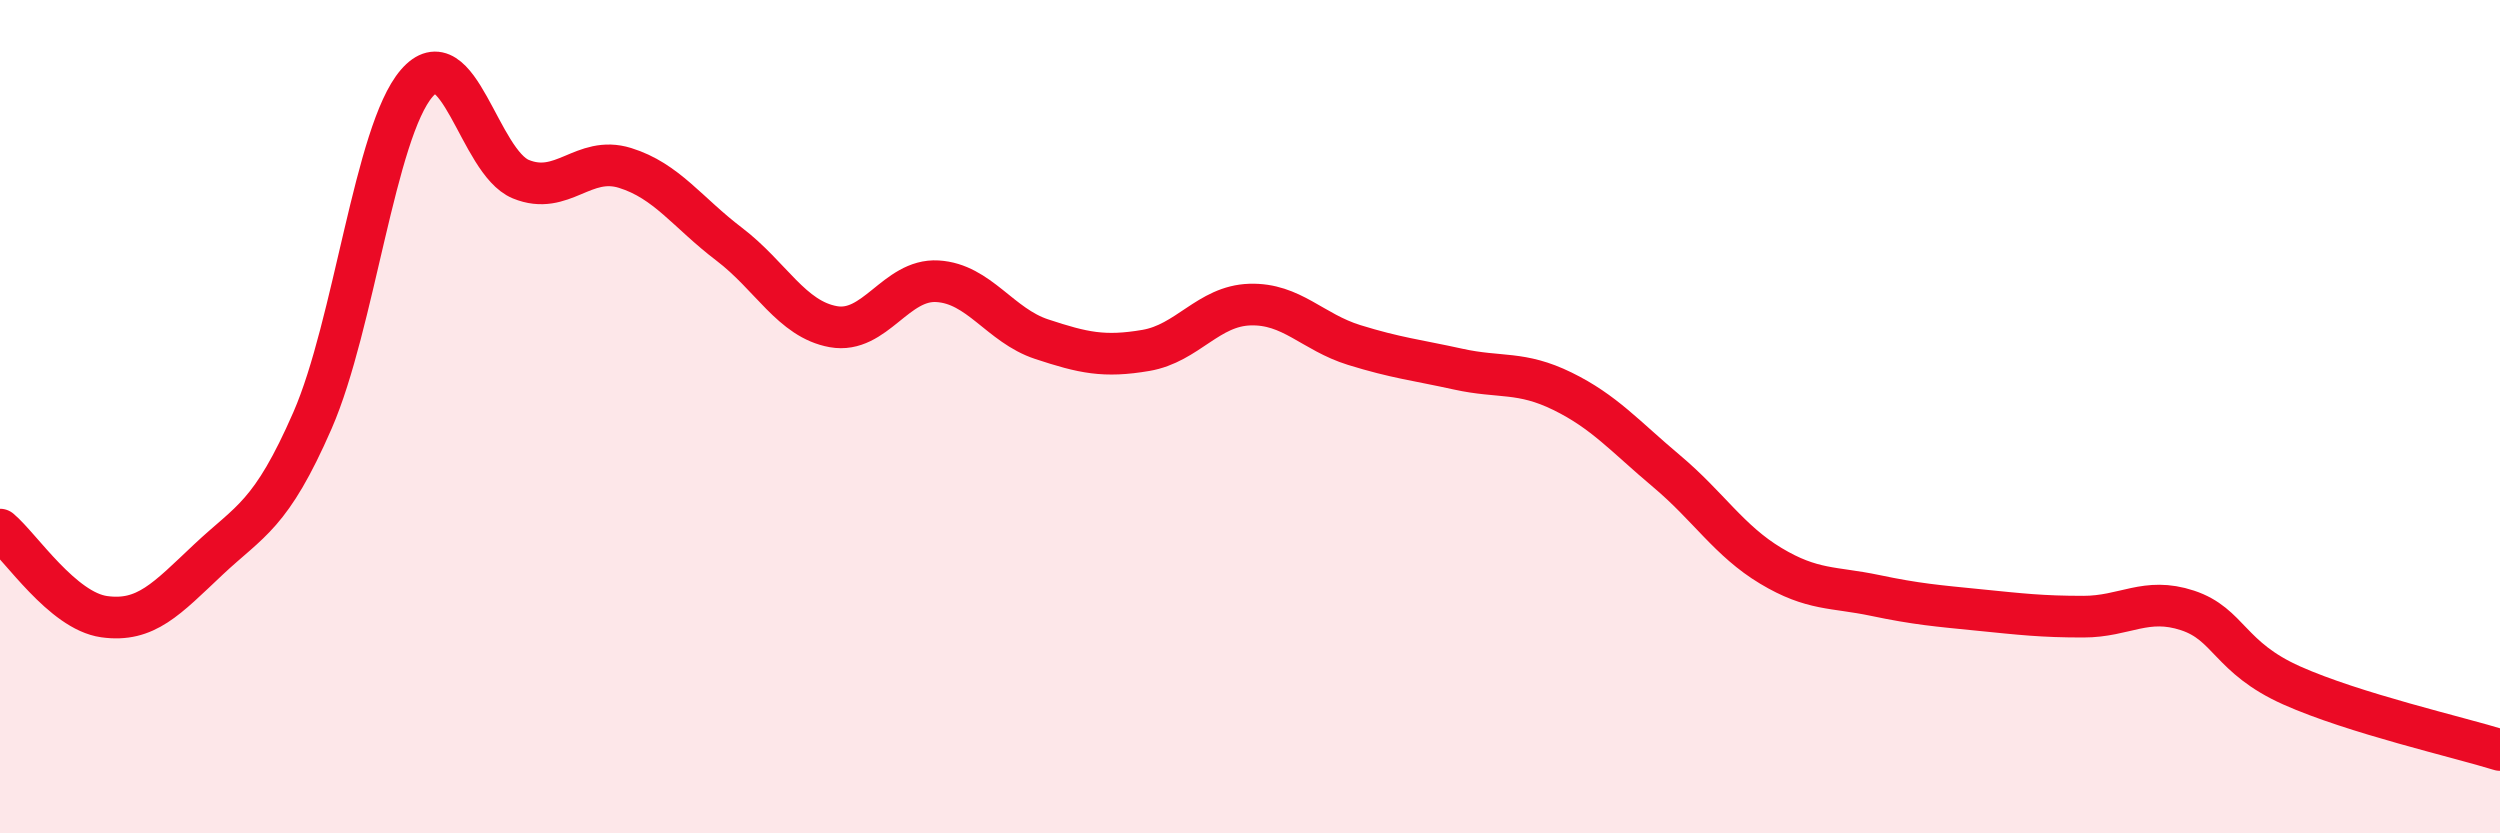
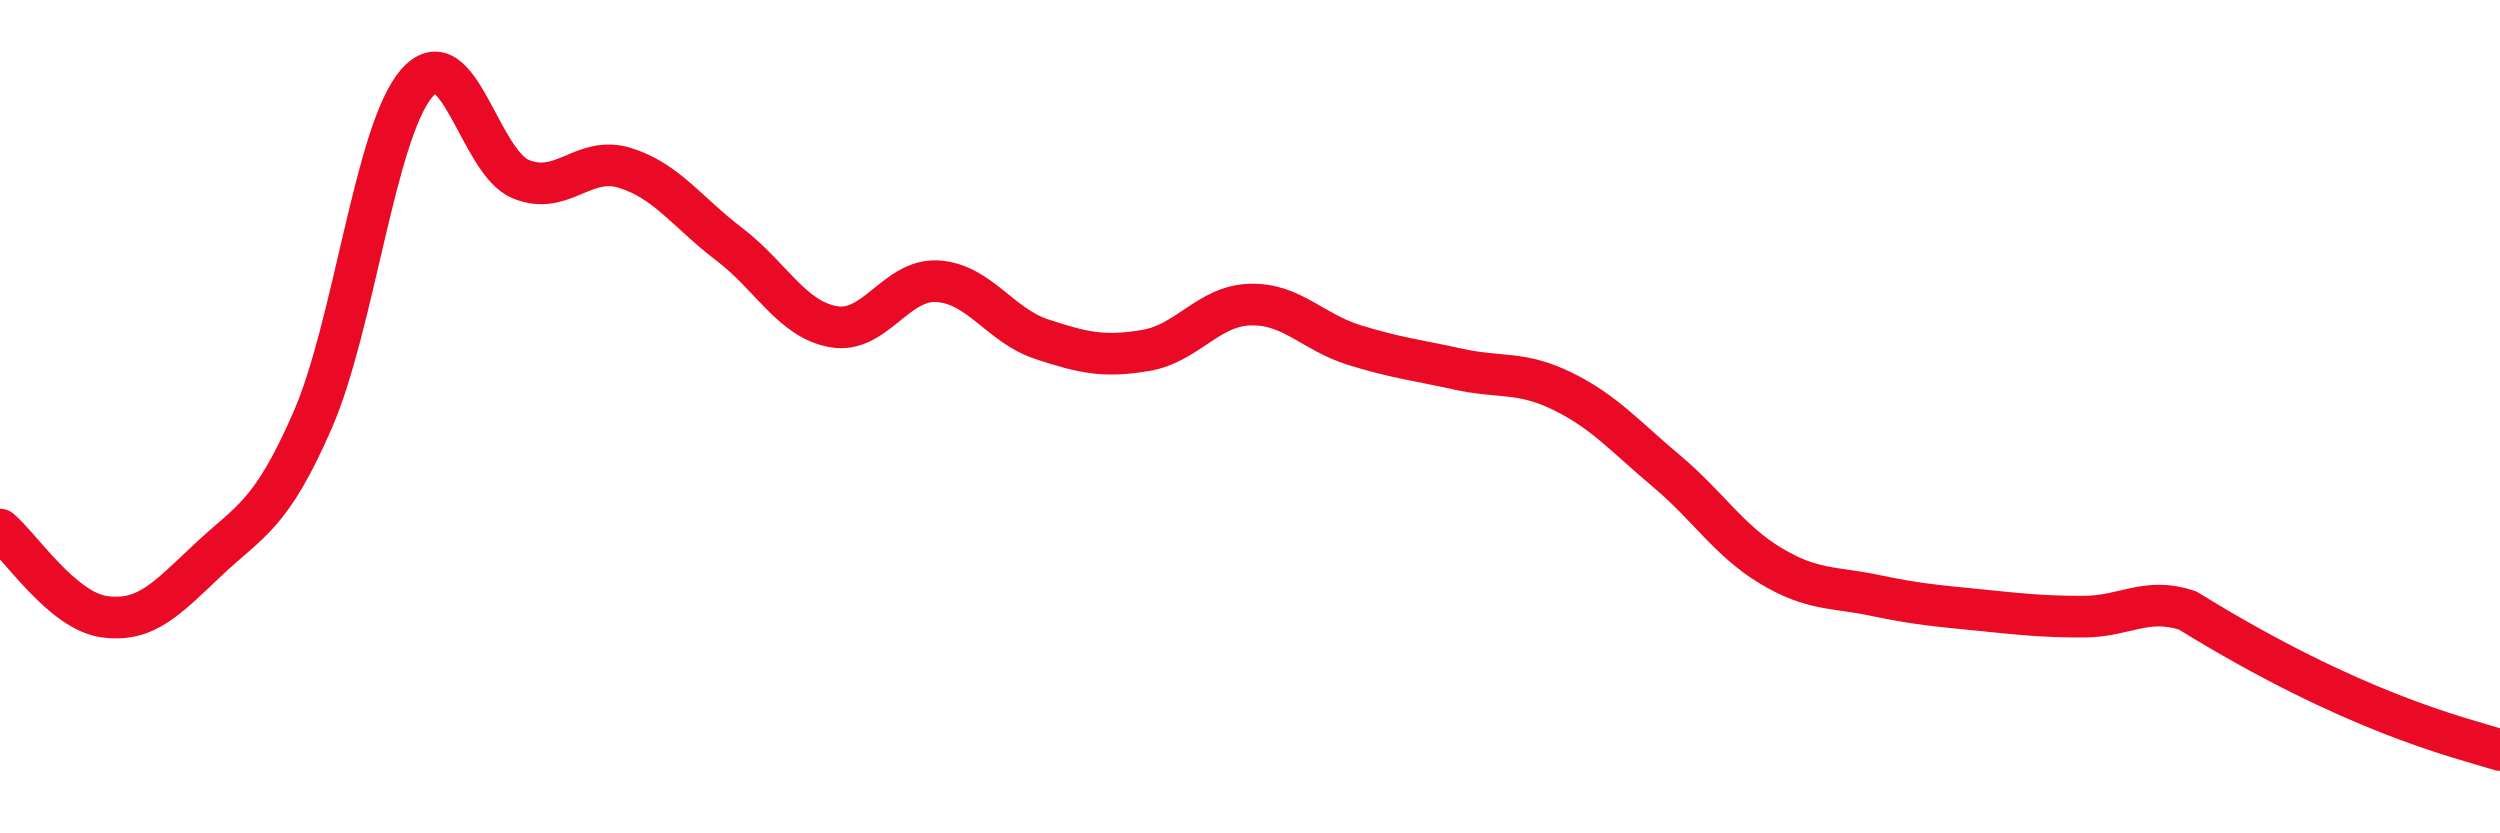
<svg xmlns="http://www.w3.org/2000/svg" width="60" height="20" viewBox="0 0 60 20">
-   <path d="M 0,12.71 C 0.5,13.13 1.5,14.66 2.5,14.8 C 3.5,14.94 4,14.37 5,13.43 C 6,12.49 6.5,12.38 7.5,10.09 C 8.5,7.8 9,3.16 10,2 C 11,0.84 11.5,3.89 12.5,4.3 C 13.5,4.71 14,3.72 15,4.03 C 16,4.34 16.5,5.1 17.5,5.86 C 18.5,6.62 19,7.66 20,7.84 C 21,8.02 21.5,6.69 22.5,6.75 C 23.5,6.81 24,7.81 25,8.14 C 26,8.47 26.5,8.58 27.5,8.41 C 28.5,8.24 29,7.34 30,7.31 C 31,7.28 31.5,7.97 32.5,8.28 C 33.5,8.59 34,8.64 35,8.86 C 36,9.08 36.5,8.9 37.5,9.39 C 38.5,9.88 39,10.47 40,11.31 C 41,12.15 41.5,12.98 42.5,13.58 C 43.5,14.18 44,14.08 45,14.29 C 46,14.5 46.5,14.54 47.5,14.64 C 48.5,14.74 49,14.8 50,14.8 C 51,14.8 51.5,14.32 52.5,14.65 C 53.5,14.98 53.5,15.78 55,16.45 C 56.5,17.12 59,17.69 60,18L60 20L0 20Z" fill="#EB0A25" opacity="0.1" stroke-linecap="round" stroke-linejoin="round" />
-   <path d="M 0,12.71 C 0.5,13.13 1.5,14.66 2.5,14.8 C 3.5,14.94 4,14.37 5,13.43 C 6,12.49 6.5,12.38 7.5,10.09 C 8.5,7.8 9,3.16 10,2 C 11,0.84 11.5,3.89 12.5,4.3 C 13.5,4.71 14,3.72 15,4.03 C 16,4.34 16.5,5.1 17.5,5.86 C 18.5,6.62 19,7.66 20,7.84 C 21,8.02 21.5,6.69 22.5,6.75 C 23.5,6.81 24,7.81 25,8.14 C 26,8.47 26.5,8.58 27.5,8.41 C 28.5,8.24 29,7.34 30,7.31 C 31,7.28 31.5,7.97 32.5,8.28 C 33.5,8.59 34,8.64 35,8.86 C 36,9.08 36.5,8.9 37.5,9.39 C 38.5,9.88 39,10.47 40,11.31 C 41,12.15 41.5,12.98 42.5,13.58 C 43.5,14.18 44,14.08 45,14.29 C 46,14.5 46.5,14.54 47.5,14.64 C 48.5,14.74 49,14.8 50,14.8 C 51,14.8 51.5,14.32 52.5,14.65 C 53.5,14.98 53.5,15.78 55,16.45 C 56.5,17.12 59,17.69 60,18" stroke="#EB0A25" stroke-width="1" fill="none" stroke-linecap="round" stroke-linejoin="round" />
+   <path d="M 0,12.71 C 0.5,13.13 1.5,14.66 2.5,14.8 C 3.5,14.94 4,14.37 5,13.43 C 6,12.49 6.5,12.38 7.5,10.09 C 8.5,7.8 9,3.16 10,2 C 11,0.84 11.5,3.89 12.5,4.3 C 13.5,4.71 14,3.72 15,4.03 C 16,4.34 16.5,5.1 17.5,5.86 C 18.5,6.62 19,7.66 20,7.84 C 21,8.02 21.5,6.69 22.5,6.75 C 23.5,6.81 24,7.81 25,8.14 C 26,8.47 26.5,8.58 27.5,8.41 C 28.5,8.24 29,7.34 30,7.31 C 31,7.28 31.5,7.97 32.5,8.28 C 33.5,8.59 34,8.64 35,8.86 C 36,9.08 36.5,8.9 37.5,9.39 C 38.5,9.88 39,10.47 40,11.31 C 41,12.15 41.5,12.98 42.5,13.58 C 43.5,14.18 44,14.08 45,14.29 C 46,14.5 46.5,14.54 47.5,14.64 C 48.5,14.74 49,14.8 50,14.8 C 51,14.8 51.5,14.32 52.5,14.65 C 56.5,17.12 59,17.69 60,18" stroke="#EB0A25" stroke-width="1" fill="none" stroke-linecap="round" stroke-linejoin="round" />
</svg>